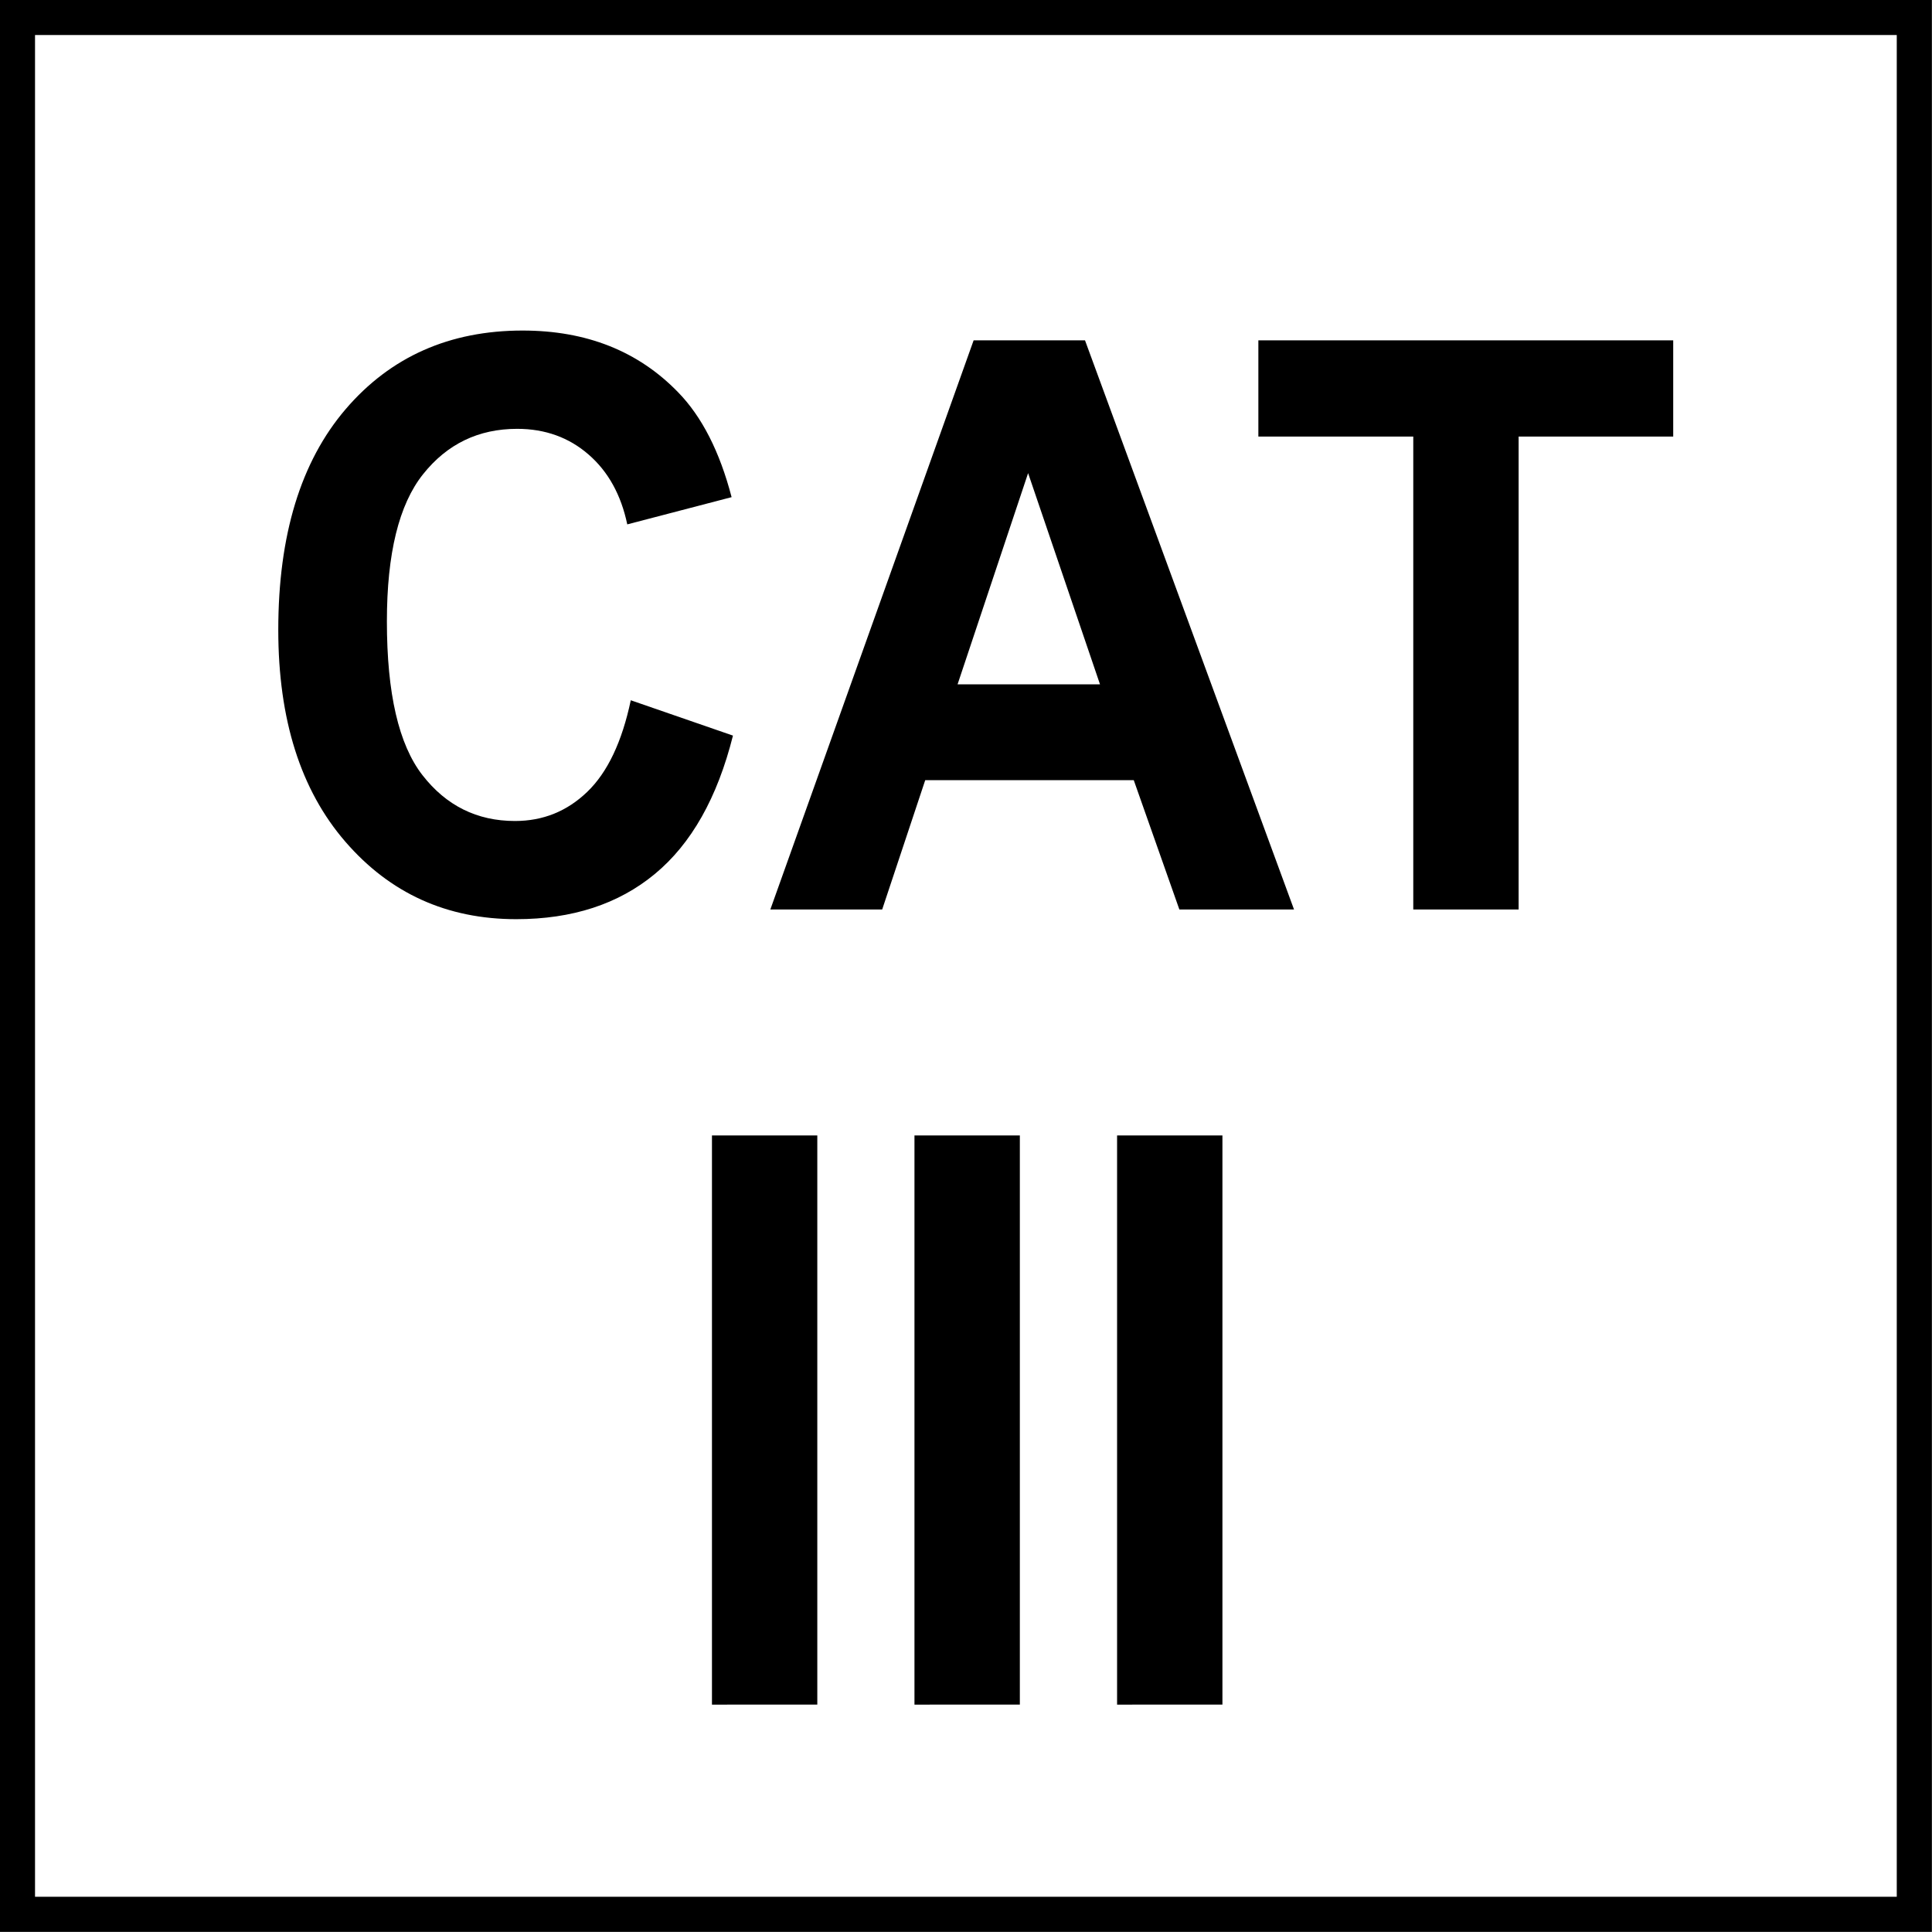
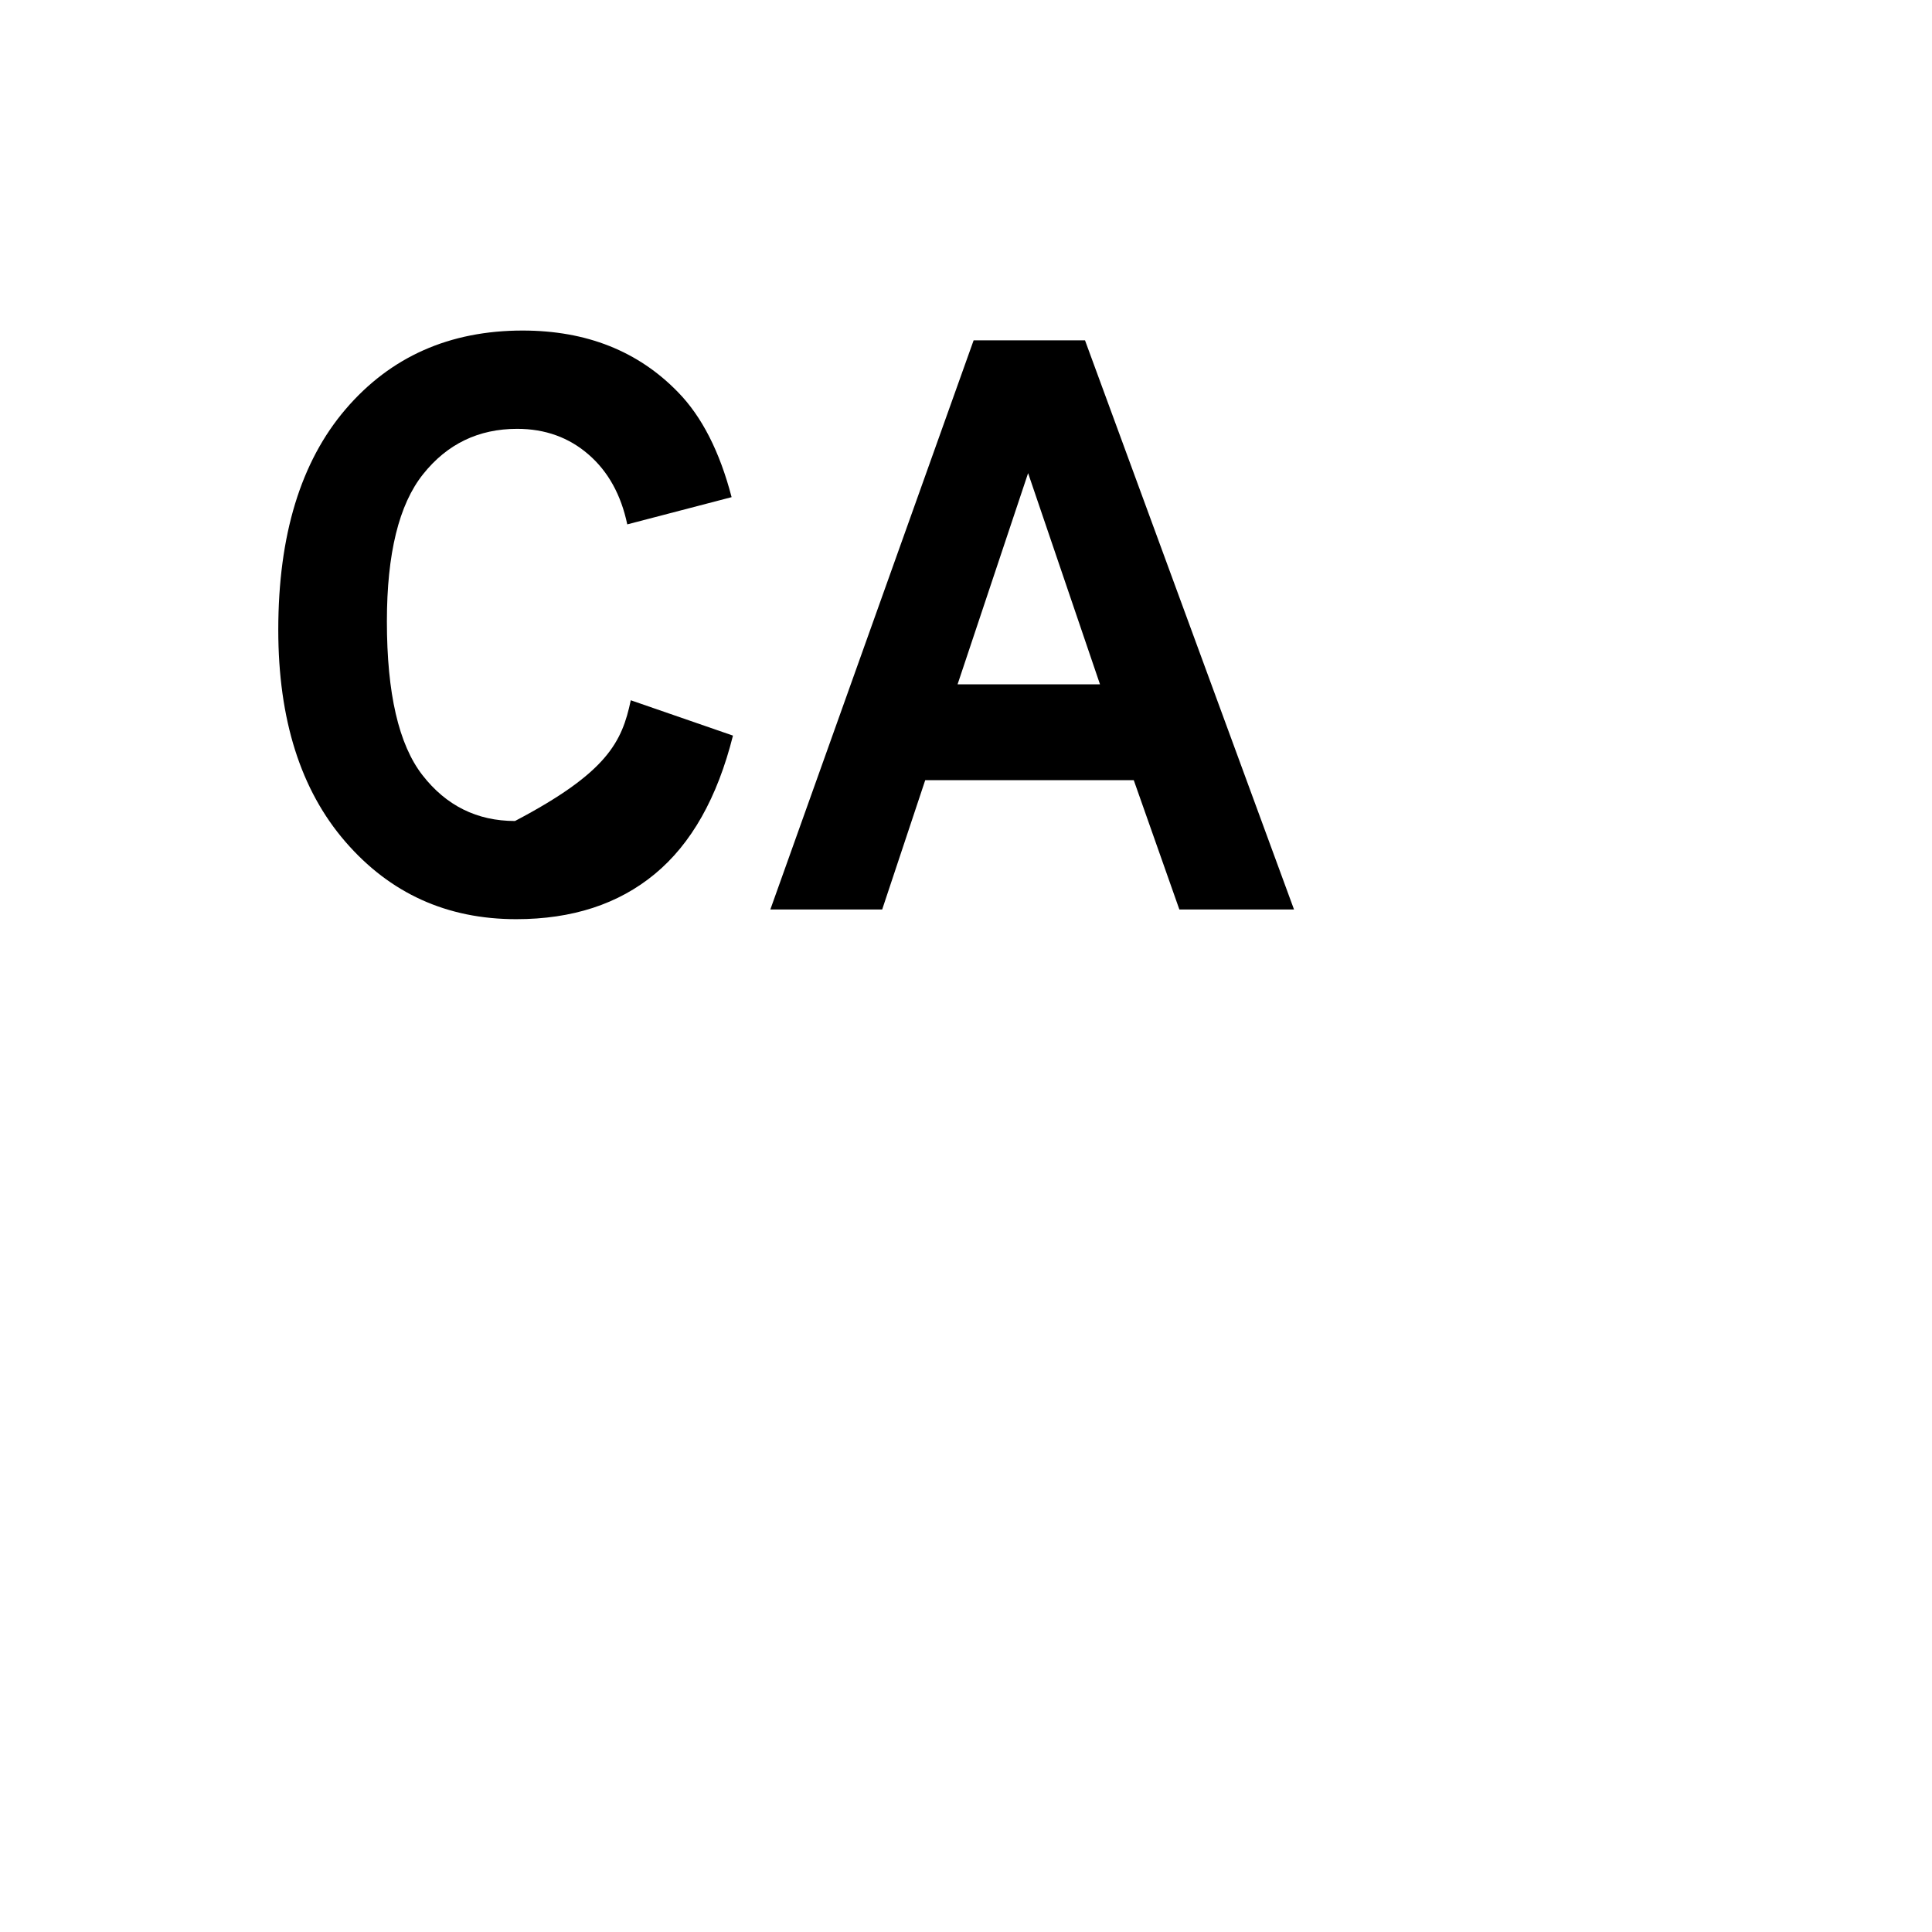
<svg xmlns="http://www.w3.org/2000/svg" version="1.1" id="Réteg_1" x="0px" y="0px" width="55px" height="55px" viewBox="-10.49 -10.49 55 55" enable-background="new -10.49 -10.49 55 55" xml:space="preserve">
  <g>
    <g>
-       <path d="M9.778,38.037V21.834h2.999v16.202L9.778,38.037L9.778,38.037z" />
-       <path d="M15.543,38.037V21.834h3v16.202L15.543,38.037L15.543,38.037z" />
-       <path d="M21.311,38.037V21.834h2.999v16.202L21.311,38.037L21.311,38.037z" />
-     </g>
+       </g>
    <g>
-       <path d="M7.467,9.445l2.909,1.006c-0.444,1.769-1.186,3.081-2.224,3.939c-1.037,0.859-2.353,1.287-3.946,1.287    c-1.974,0-3.594-0.736-4.865-2.206c-1.271-1.468-1.909-3.479-1.909-6.029c0-2.697,0.64-4.791,1.917-6.283s2.958-2.239,5.039-2.239    c1.817,0,3.292,0.586,4.428,1.759c0.674,0.691,1.183,1.687,1.521,2.984L7.367,4.438C7.19,3.598,6.825,2.935,6.266,2.45    C5.709,1.965,5.031,1.718,4.233,1.718c-1.101,0-1.994,0.431-2.68,1.293C0.866,3.873,0.524,5.27,0.524,7.199    c0,2.05,0.336,3.507,1.012,4.377c0.676,0.87,1.554,1.306,2.635,1.306c0.797,0,1.482-0.276,2.058-0.831    C6.803,11.499,7.217,10.631,7.467,9.445z" />
+       <path d="M7.467,9.445l2.909,1.006c-0.444,1.769-1.186,3.081-2.224,3.939c-1.037,0.859-2.353,1.287-3.946,1.287    c-1.974,0-3.594-0.736-4.865-2.206c-1.271-1.468-1.909-3.479-1.909-6.029c0-2.697,0.64-4.791,1.917-6.283s2.958-2.239,5.039-2.239    c1.817,0,3.292,0.586,4.428,1.759c0.674,0.691,1.183,1.687,1.521,2.984L7.367,4.438C7.19,3.598,6.825,2.935,6.266,2.45    C5.709,1.965,5.031,1.718,4.233,1.718c-1.101,0-1.994,0.431-2.68,1.293C0.866,3.873,0.524,5.27,0.524,7.199    c0,2.05,0.336,3.507,1.012,4.377c0.676,0.87,1.554,1.306,2.635,1.306C6.803,11.499,7.217,10.631,7.467,9.445z" />
      <path d="M26.348,15.401h-3.264l-1.298-3.681h-5.937l-1.225,3.681h-3.184l5.787-16.202h3.171L26.348,15.401z M20.824,8.99    l-2.046-6.011L16.77,8.992h4.055V8.99z" />
-       <path d="M29.743,15.401V1.938h-4.41v-2.739h11.81v2.739h-4.401v13.463H29.743z" />
    </g>
  </g>
  <g>
-     <path d="M43.507-9.493v53h-53v-53H43.507 M44.507-10.493h-55v55h55V-10.493L44.507-10.493z" />
-   </g>
+     </g>
</svg>